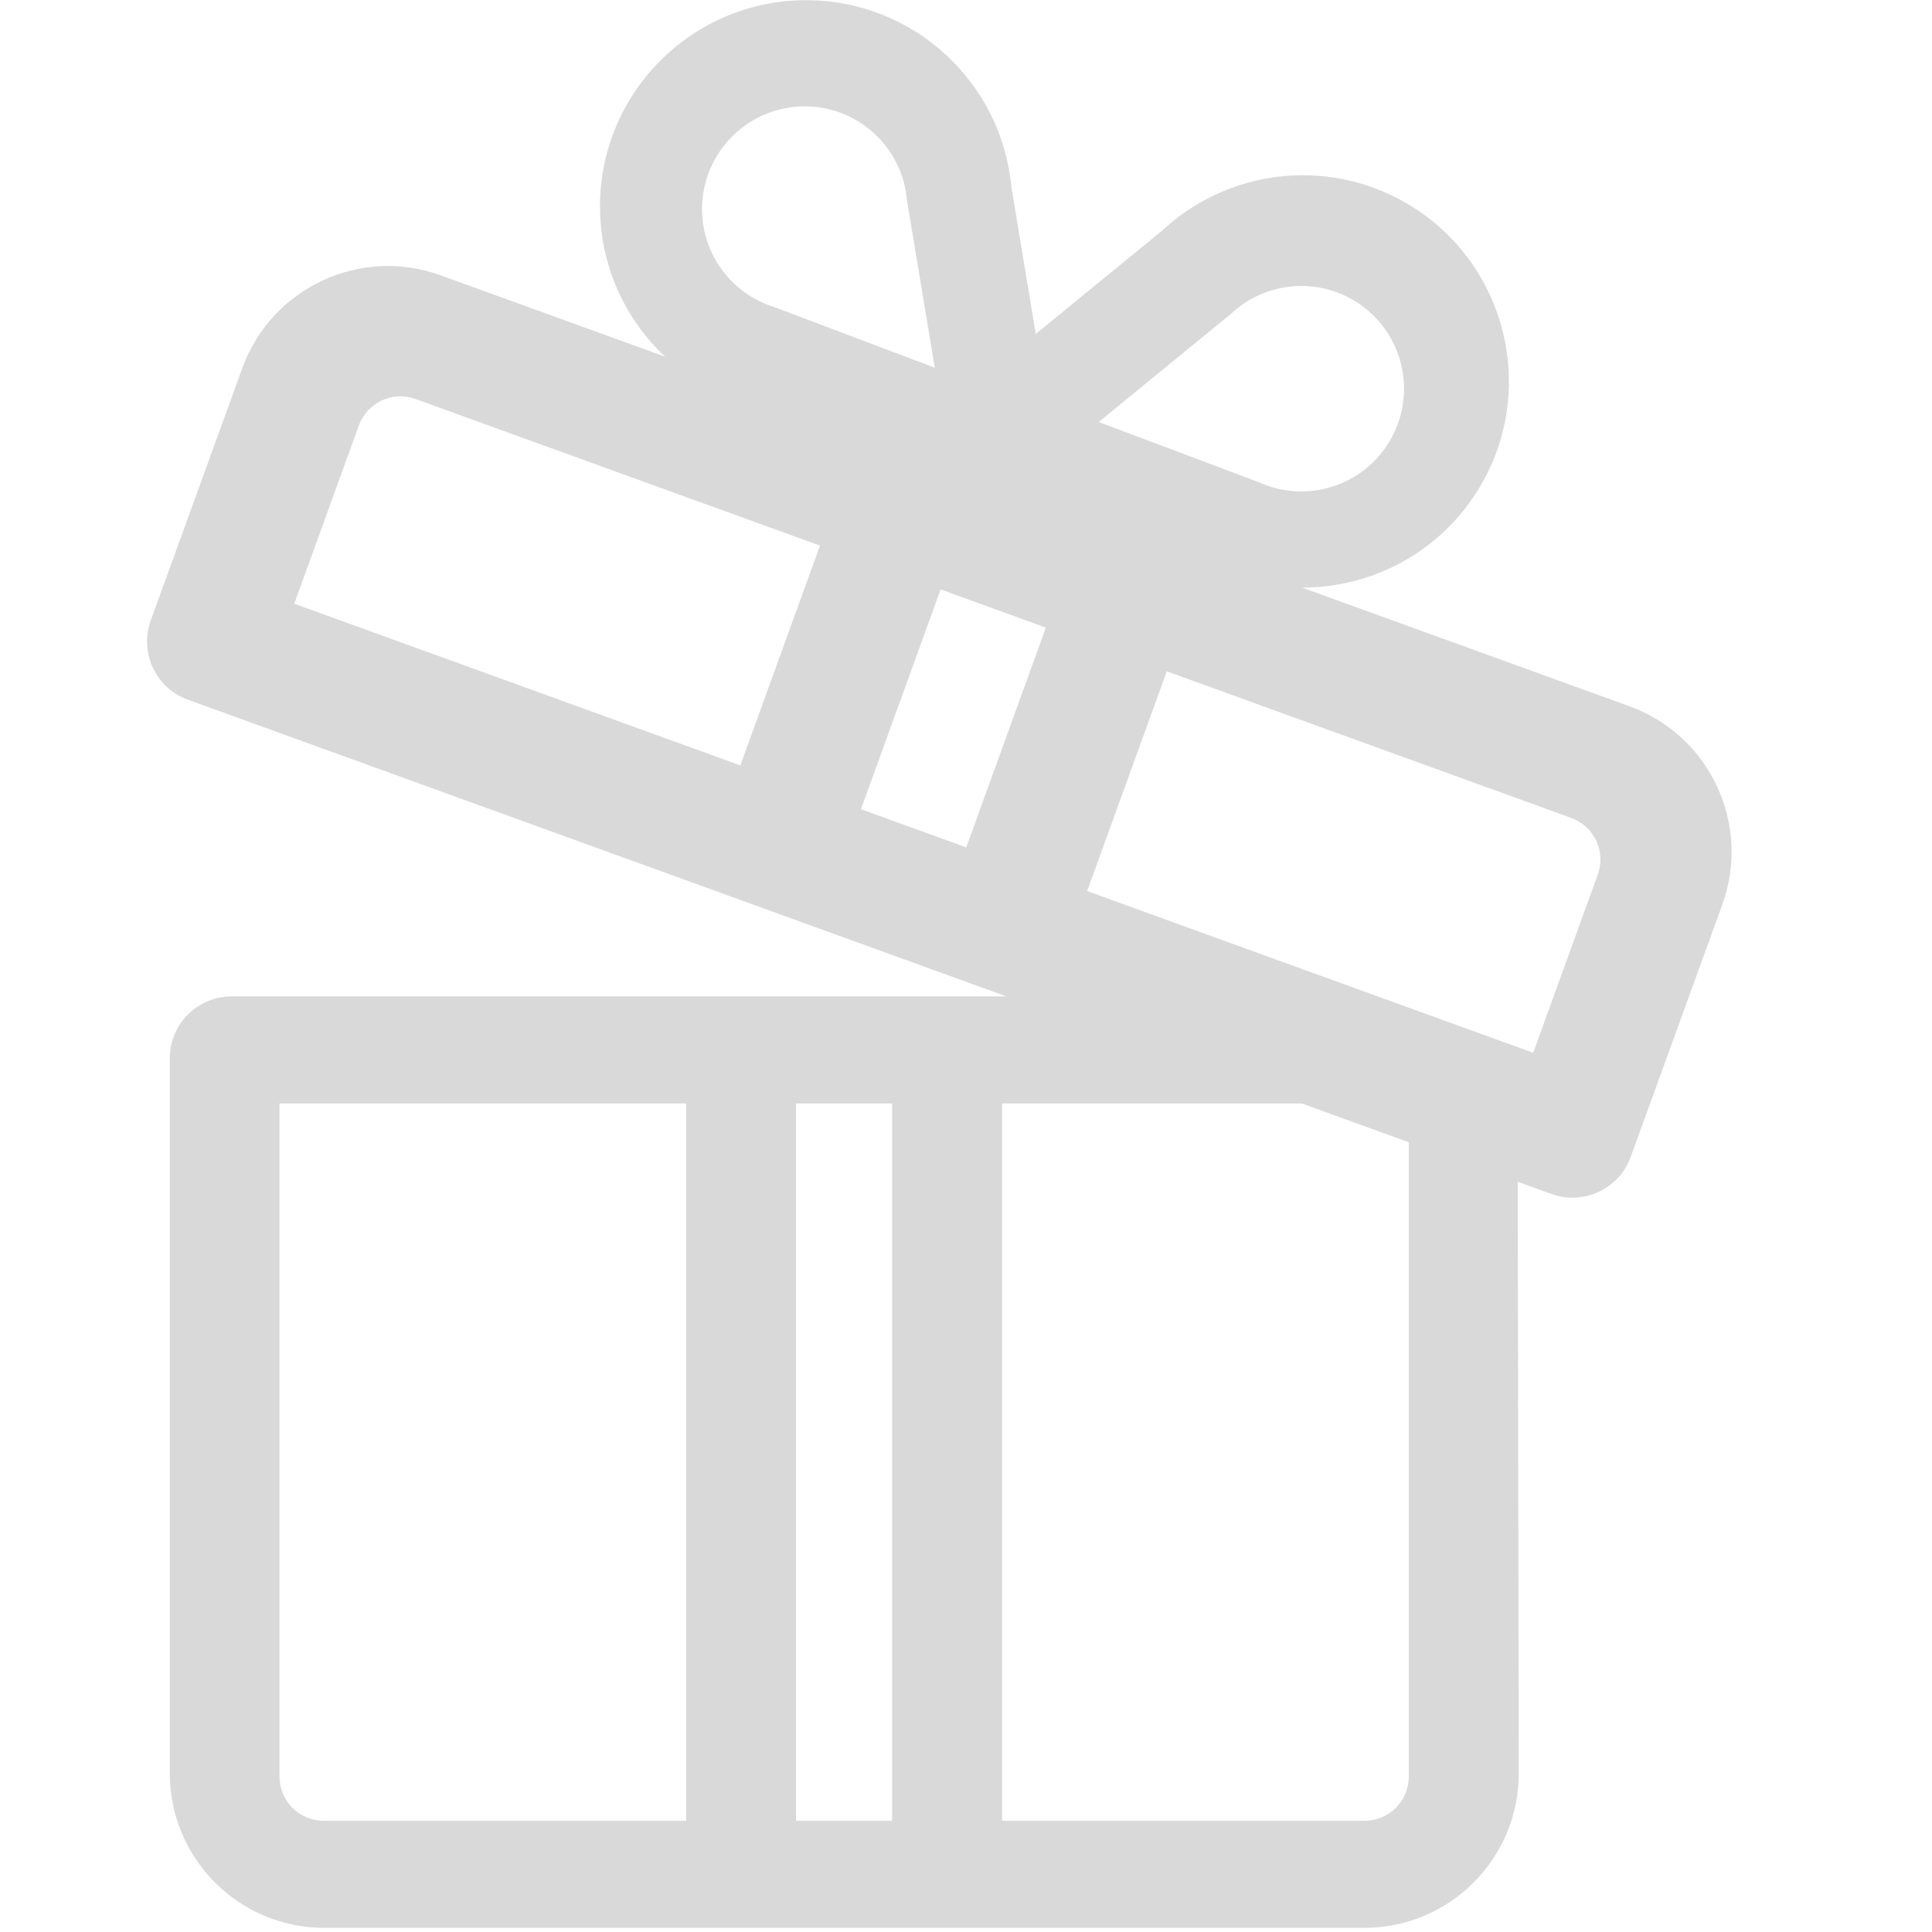
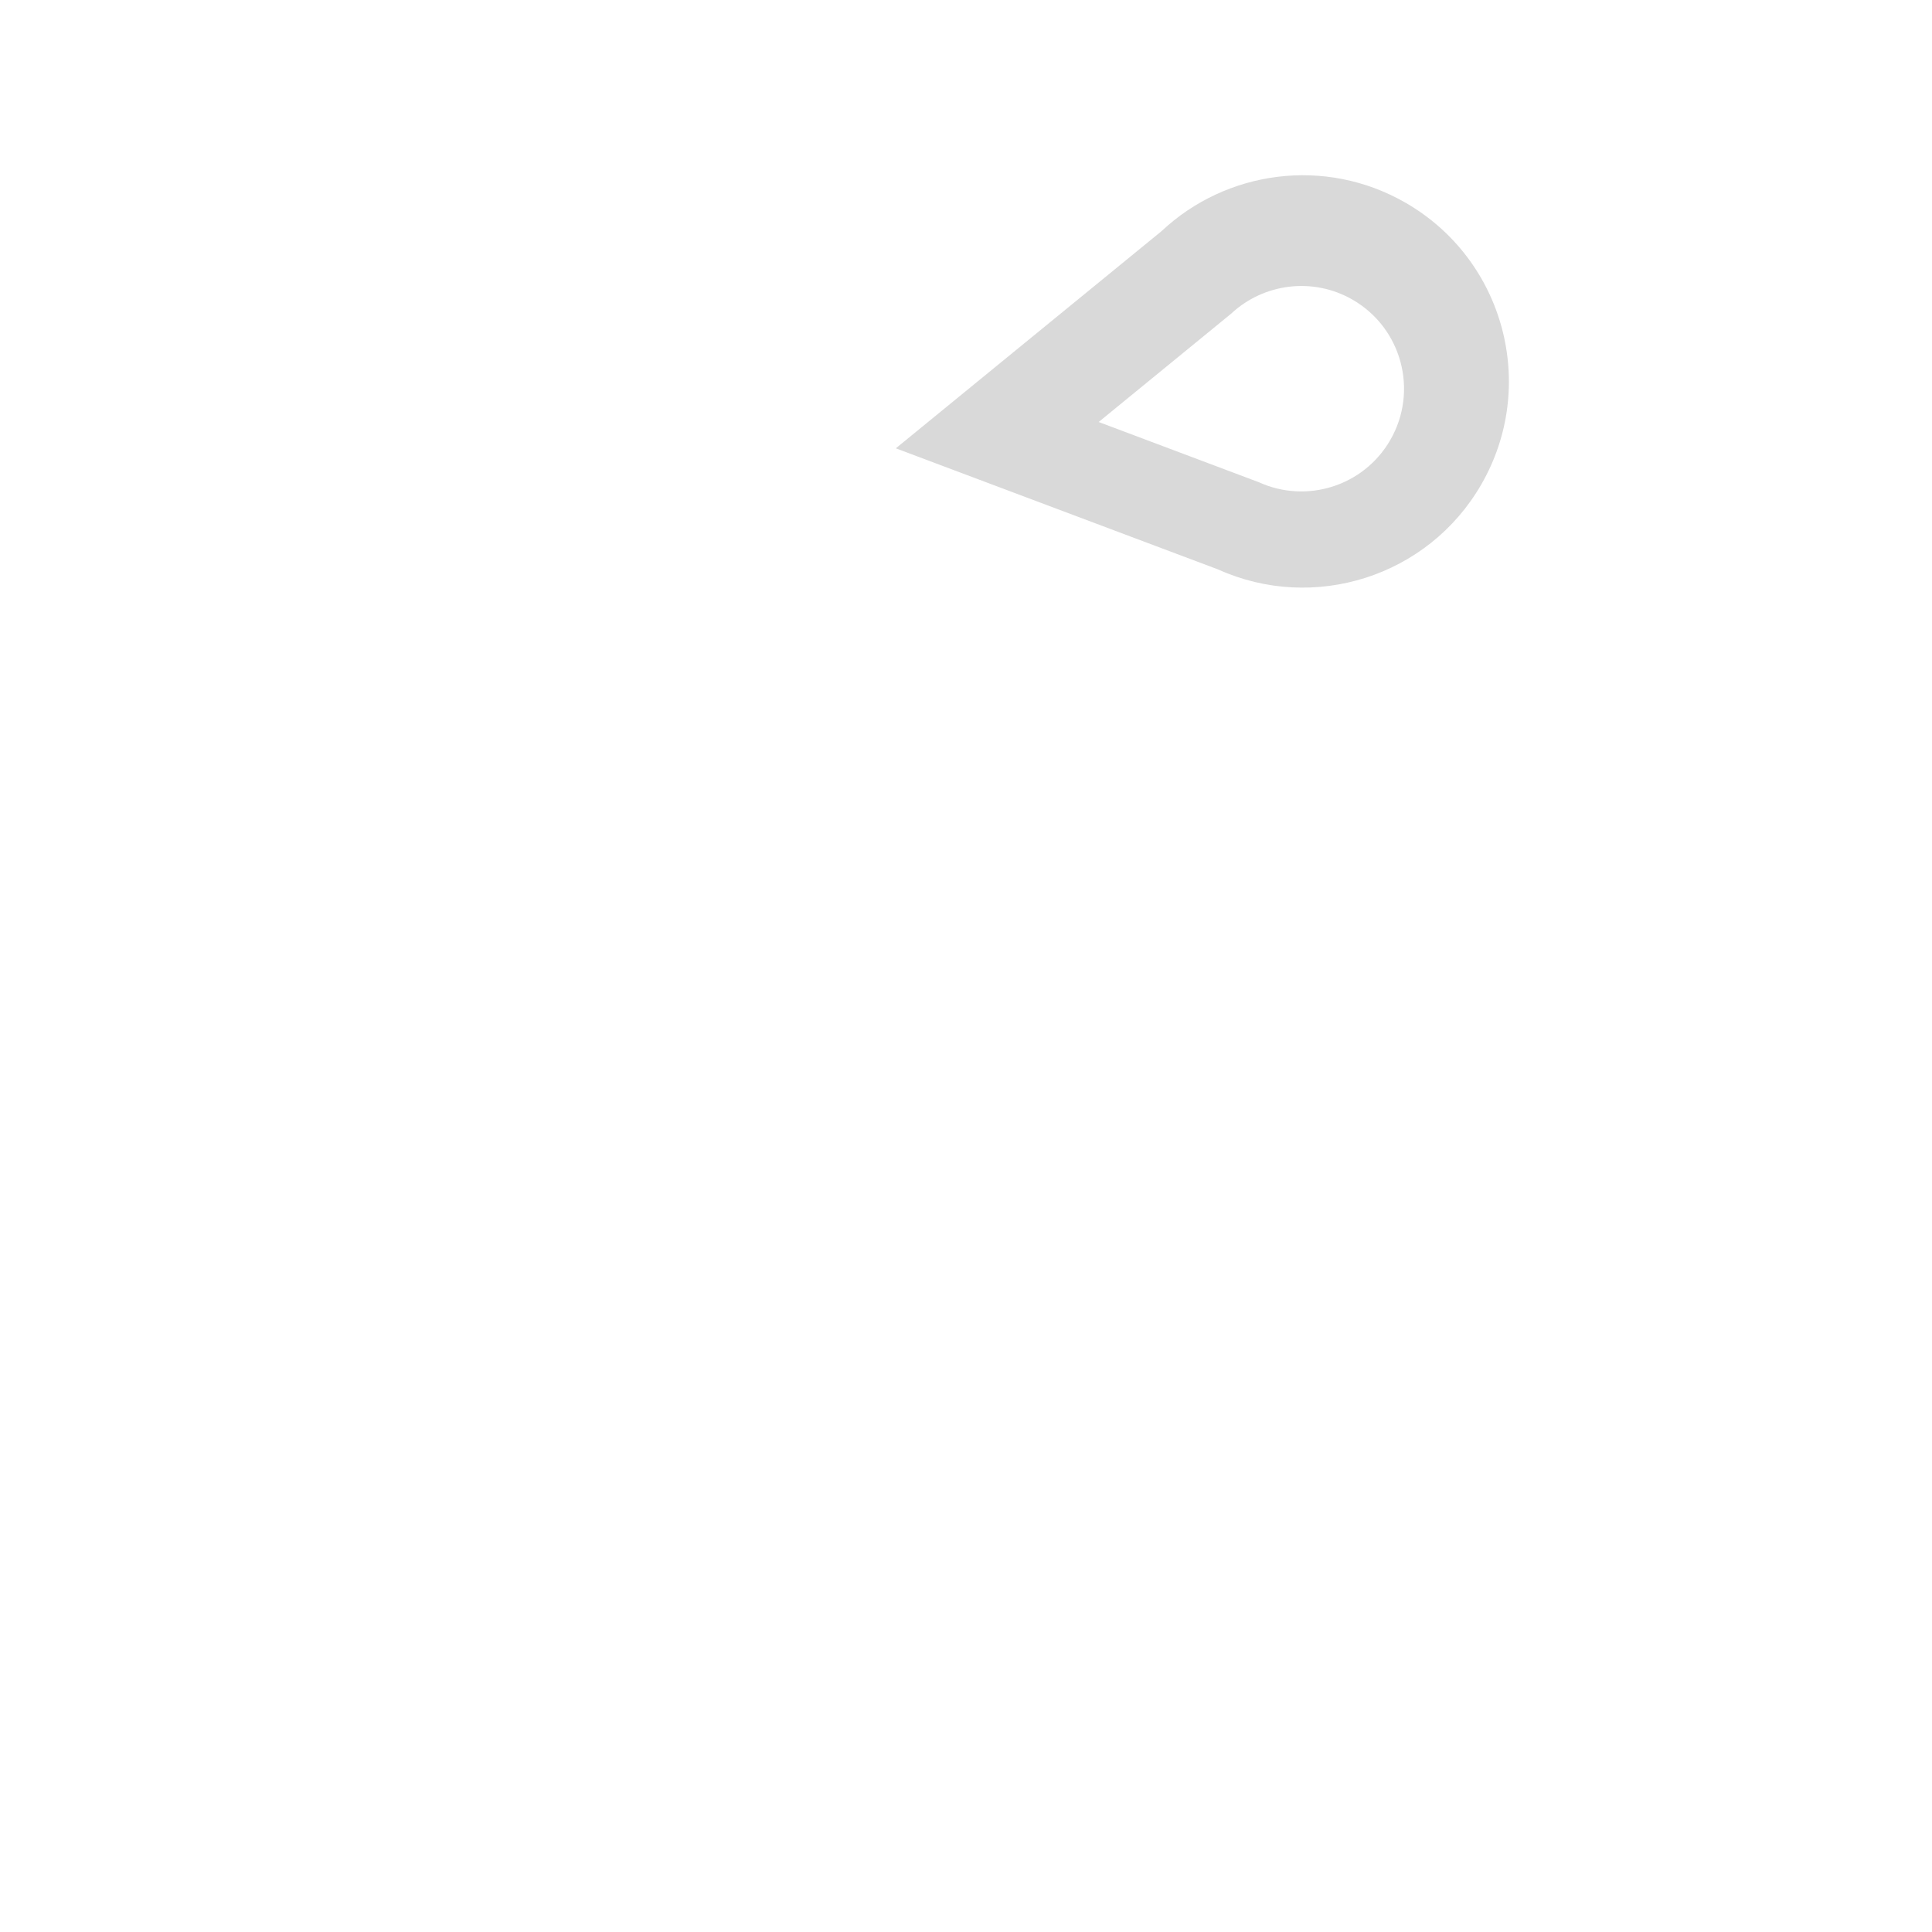
<svg xmlns="http://www.w3.org/2000/svg" width="40" height="40" viewBox="0 0 40 40" fill="none">
-   <path d="M3.889 14.486C3.223 14.245 2.88 13.509 3.122 12.843L5.017 7.621C5.621 5.957 7.458 5.097 9.122 5.7L33.737 14.623C35.402 15.227 36.262 17.066 35.658 18.73L33.763 23.951C33.522 24.616 32.786 24.961 32.121 24.72L3.889 14.486ZM33.08 18.108C33.252 17.632 33.006 17.107 32.531 16.934L24.157 13.899L22.508 18.449L31.743 21.797L33.08 18.108ZM16.977 11.296L8.602 8.261C8.127 8.088 7.601 8.334 7.429 8.81L6.092 12.499L15.328 15.847L16.977 11.296ZM21.654 12.994L19.474 12.203L17.825 16.754L20.005 17.544L21.654 12.994Z" fill="#D9D9D9" />
-   <path d="M16.691 0.004C18.914 0.004 20.739 1.703 20.94 3.873L22.101 10.874L15.458 8.36C13.702 7.831 12.422 6.202 12.422 4.273C12.422 1.916 14.334 0.004 16.691 0.004ZM16.662 2.202C15.488 2.202 14.535 3.155 14.535 4.329C14.535 5.29 15.173 6.101 16.049 6.364L19.354 7.614L18.778 4.148C18.687 3.059 17.776 2.202 16.662 2.202Z" fill="#D9D9D9" />
  <path d="M24.048 4.786C25.384 3.53 27.435 3.236 29.105 4.2C31.147 5.379 31.846 7.99 30.668 10.031C29.562 11.947 27.195 12.681 25.22 11.79L18.547 9.282L24.048 4.786ZM28.006 6.206C27.176 5.727 26.157 5.871 25.491 6.493L22.747 8.737L26.066 9.985C27.051 10.432 28.232 10.067 28.784 9.111C29.371 8.094 29.023 6.793 28.006 6.206Z" fill="#D9D9D9" />
-   <path d="M27.345 20.629C28.466 20.629 28.518 21.584 29.44 21.845C29.759 21.935 30.086 22.039 30.324 22.27L31.421 23.328L31.444 36.711C31.447 38.479 30.014 39.914 28.246 39.914H6.714C4.948 39.914 3.516 38.483 3.516 36.717V21.908C3.516 21.202 4.091 20.629 4.797 20.629H27.345ZM5.787 36.784C5.787 37.288 6.196 37.697 6.7 37.697H14.206V22.846H5.787V36.784ZM16.481 37.697H18.47V22.846H16.481V37.697ZM20.748 37.697H28.254C28.758 37.697 29.167 37.288 29.167 36.784V22.846H20.748V37.697Z" fill="#D9D9D9" />
</svg>